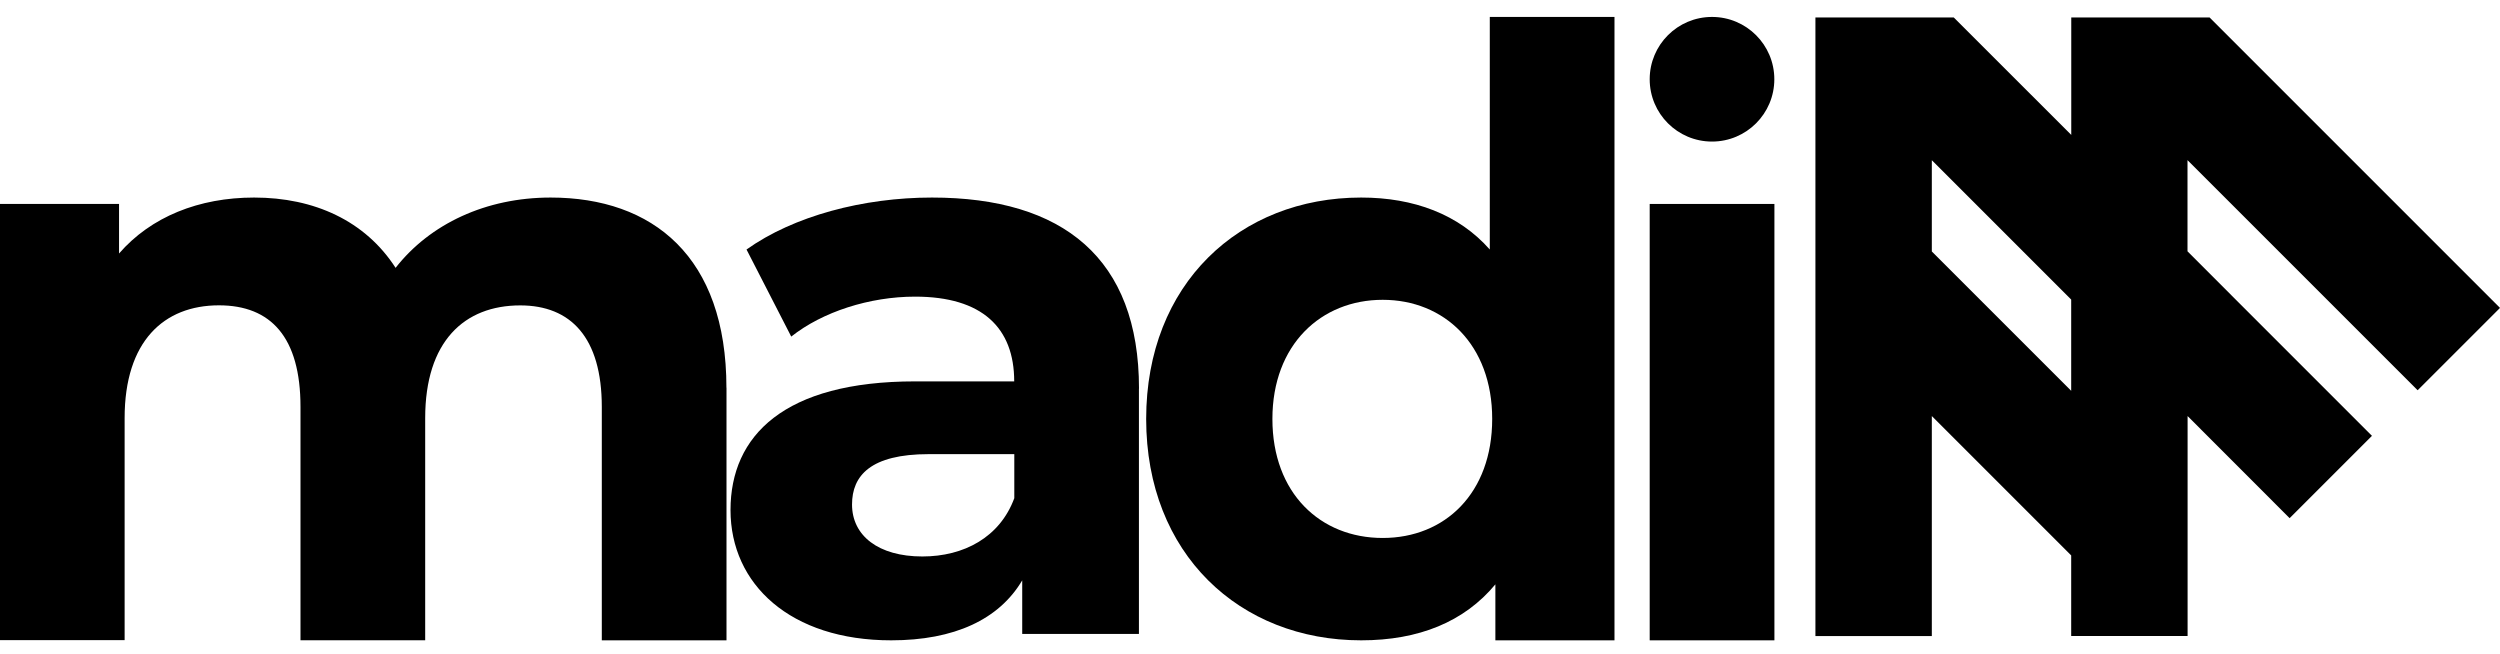
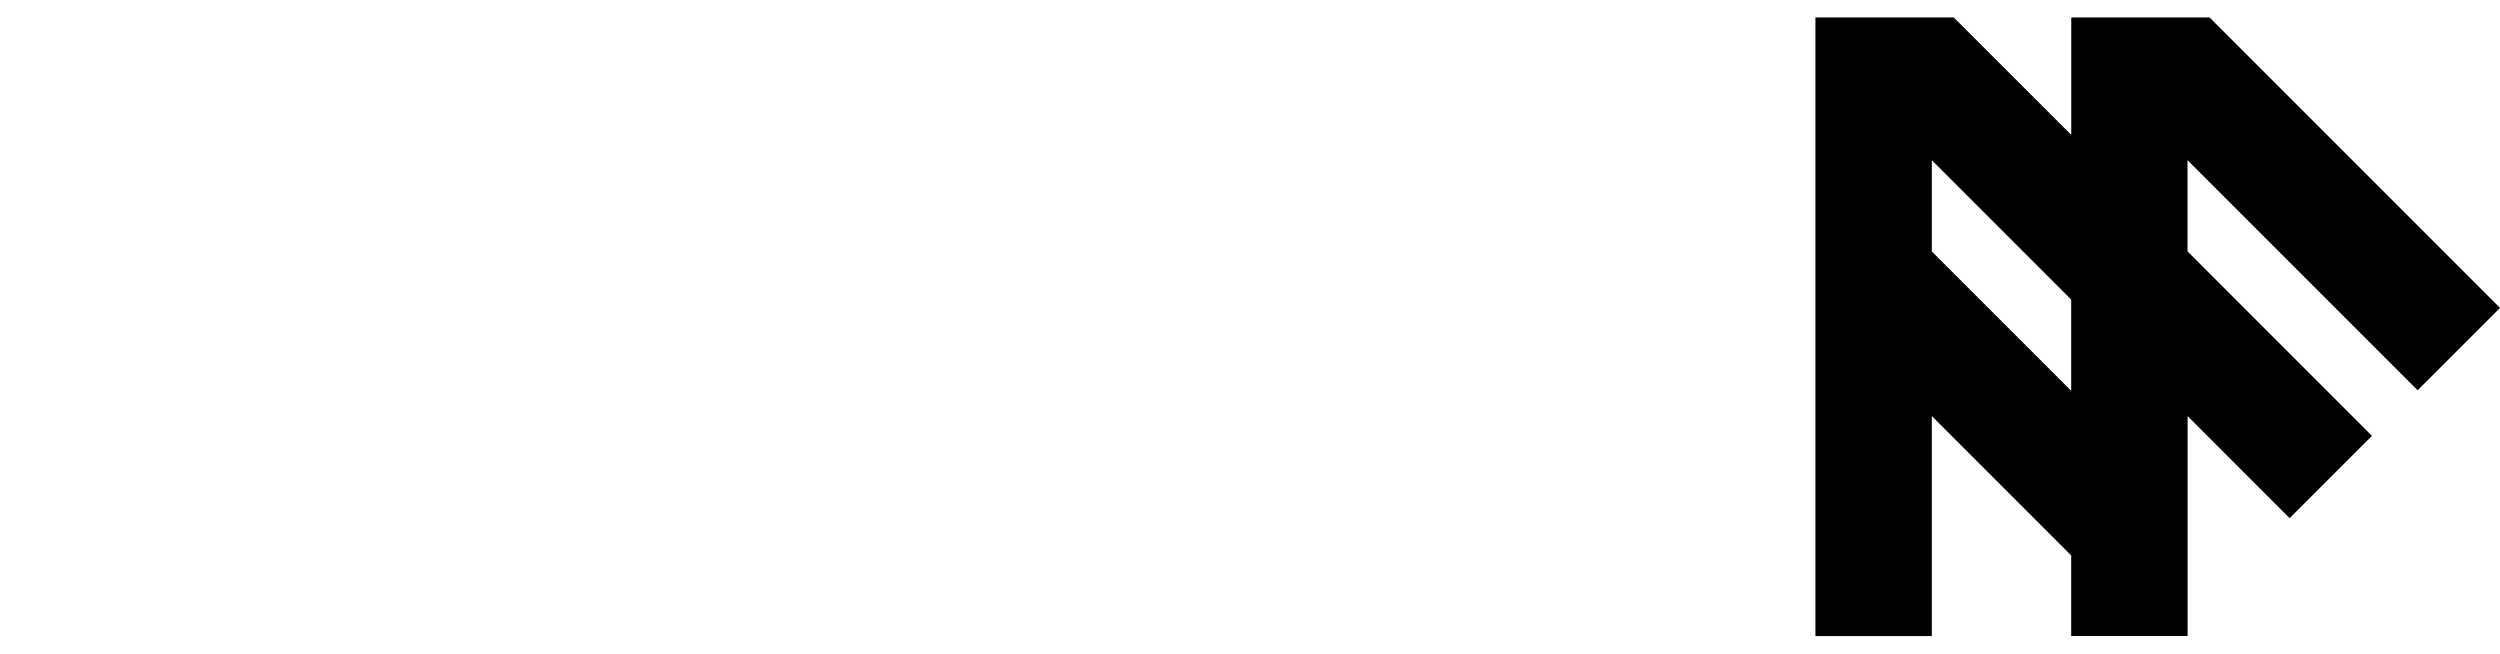
<svg xmlns="http://www.w3.org/2000/svg" width="107" height="28" viewBox="0 0 107 28" fill="none">
-   <path d="M31.094 16.595V27.406H25.757V17.416C25.757 14.439 24.422 13.071 22.268 13.071C19.873 13.071 18.198 14.61 18.198 17.895V27.403H12.861V17.413C12.861 14.435 11.597 13.068 9.372 13.068C7.012 13.068 5.334 14.607 5.334 17.892V27.399H0V8.729H5.095V10.85C6.463 9.276 8.516 8.455 10.876 8.455C13.443 8.455 15.631 9.447 16.931 11.464C18.402 9.583 20.797 8.455 23.565 8.455C27.942 8.455 31.091 10.986 31.091 16.595H31.094Z" fill="black" />
-   <path d="M48.746 16.631V27.131H43.751V24.839C42.759 26.514 40.845 27.406 38.142 27.406C33.833 27.406 31.266 25.01 31.266 21.829C31.266 18.648 33.558 16.323 39.167 16.323H43.408C43.408 14.031 42.041 12.696 39.167 12.696C37.217 12.696 35.2 13.346 33.865 14.406L31.951 10.679C33.968 9.243 36.946 8.455 39.888 8.455C45.497 8.455 48.749 11.054 48.749 16.631H48.746ZM43.412 21.318V19.437H39.752C37.256 19.437 36.467 20.361 36.467 21.593C36.467 22.928 37.596 23.817 39.477 23.817C41.255 23.817 42.794 22.996 43.412 21.322V21.318Z" fill="black" />
-   <path d="M69.1 0.725V27.406H64.002V25.01C62.67 26.617 60.718 27.406 58.257 27.406C53.059 27.406 49.056 23.711 49.056 17.93C49.056 12.15 53.059 8.455 58.257 8.455C60.514 8.455 62.431 9.172 63.763 10.679V0.725H69.097H69.1ZM63.866 17.93C63.866 14.749 61.813 12.832 59.179 12.832C56.544 12.832 54.459 14.749 54.459 17.93C54.459 21.111 56.511 23.025 59.179 23.025C61.846 23.025 63.866 21.108 63.866 17.93Z" fill="black" />
-   <path d="M70.607 8.729H75.945V27.406H70.607V8.729Z" fill="black" />
-   <path d="M73.274 6.059C74.747 6.059 75.941 4.865 75.941 3.392C75.941 1.919 74.747 0.725 73.274 0.725C71.801 0.725 70.607 1.919 70.607 3.392C70.607 4.865 71.801 6.059 73.274 6.059Z" fill="black" />
  <path d="M103.476 16.701L107 13.178L94.57 0.747H88.65V5.774L83.62 0.747H77.7V27.225H82.682V17.807L88.647 23.772V27.221H93.629V17.807L97.996 22.178L101.52 18.654L95.824 12.958L93.625 10.756V6.854L103.473 16.701H103.476ZM82.682 10.763V6.857L88.647 12.822V16.727L82.682 10.763Z" fill="black" />
</svg>